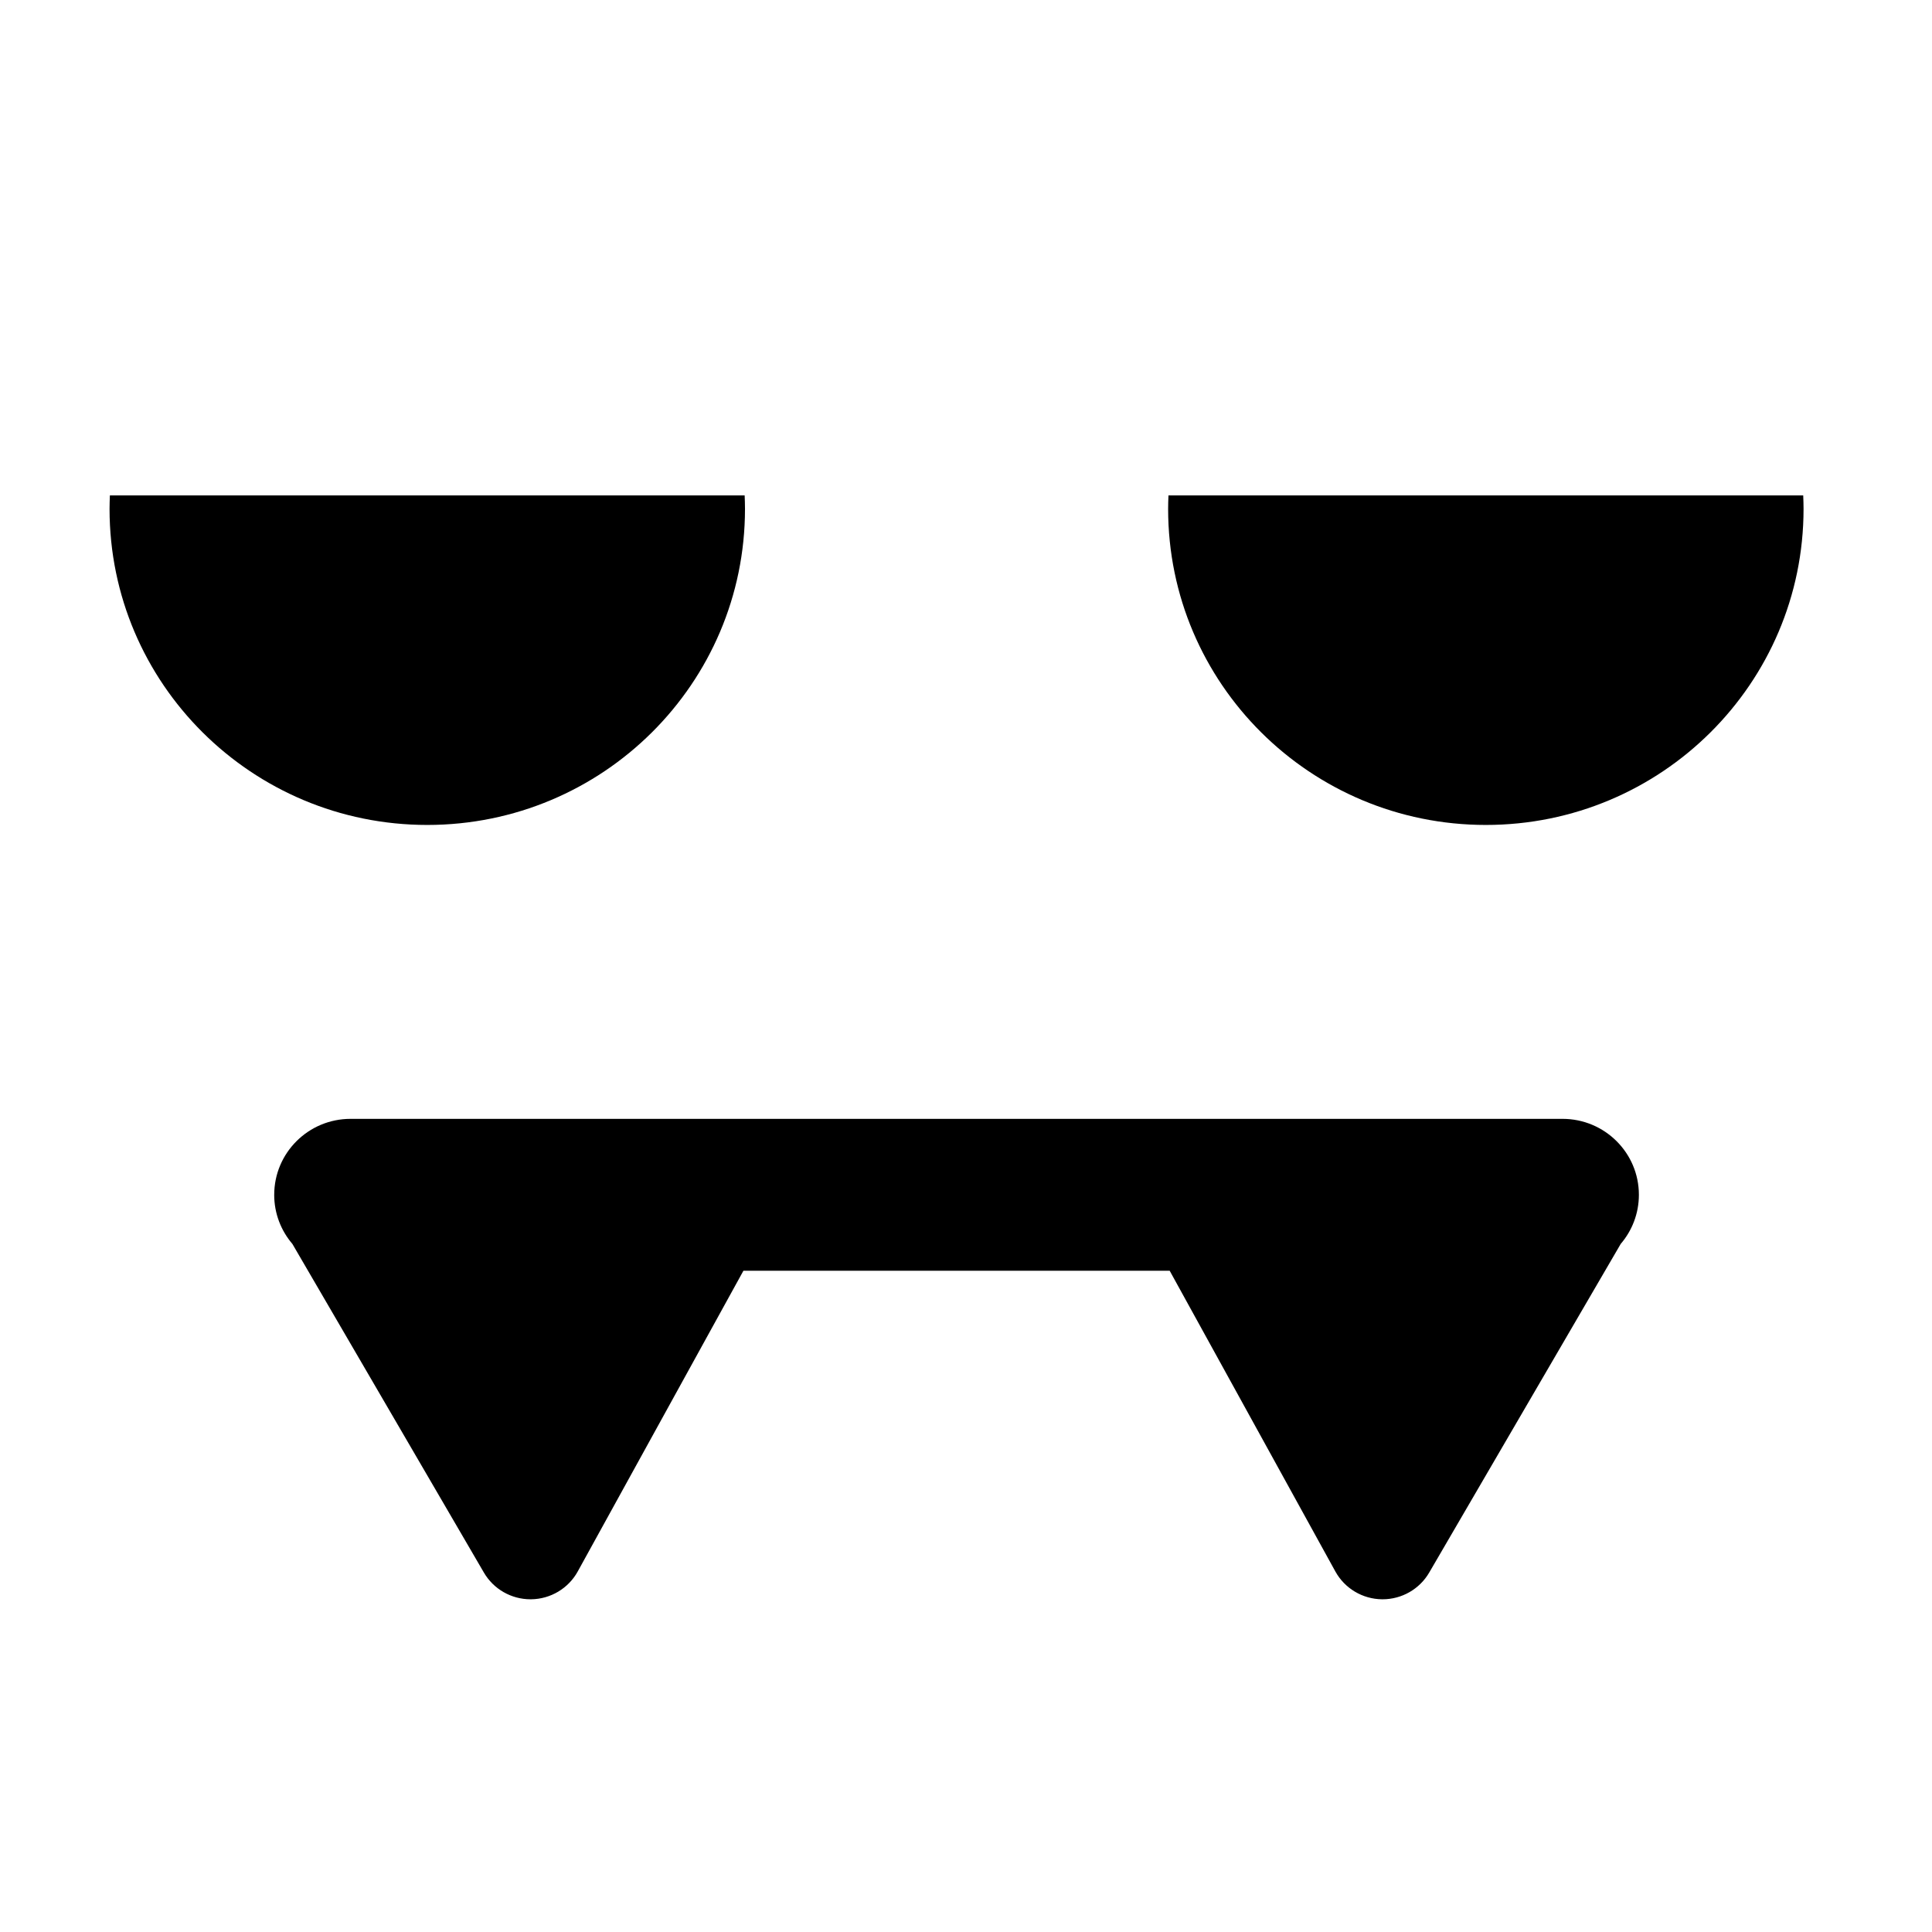
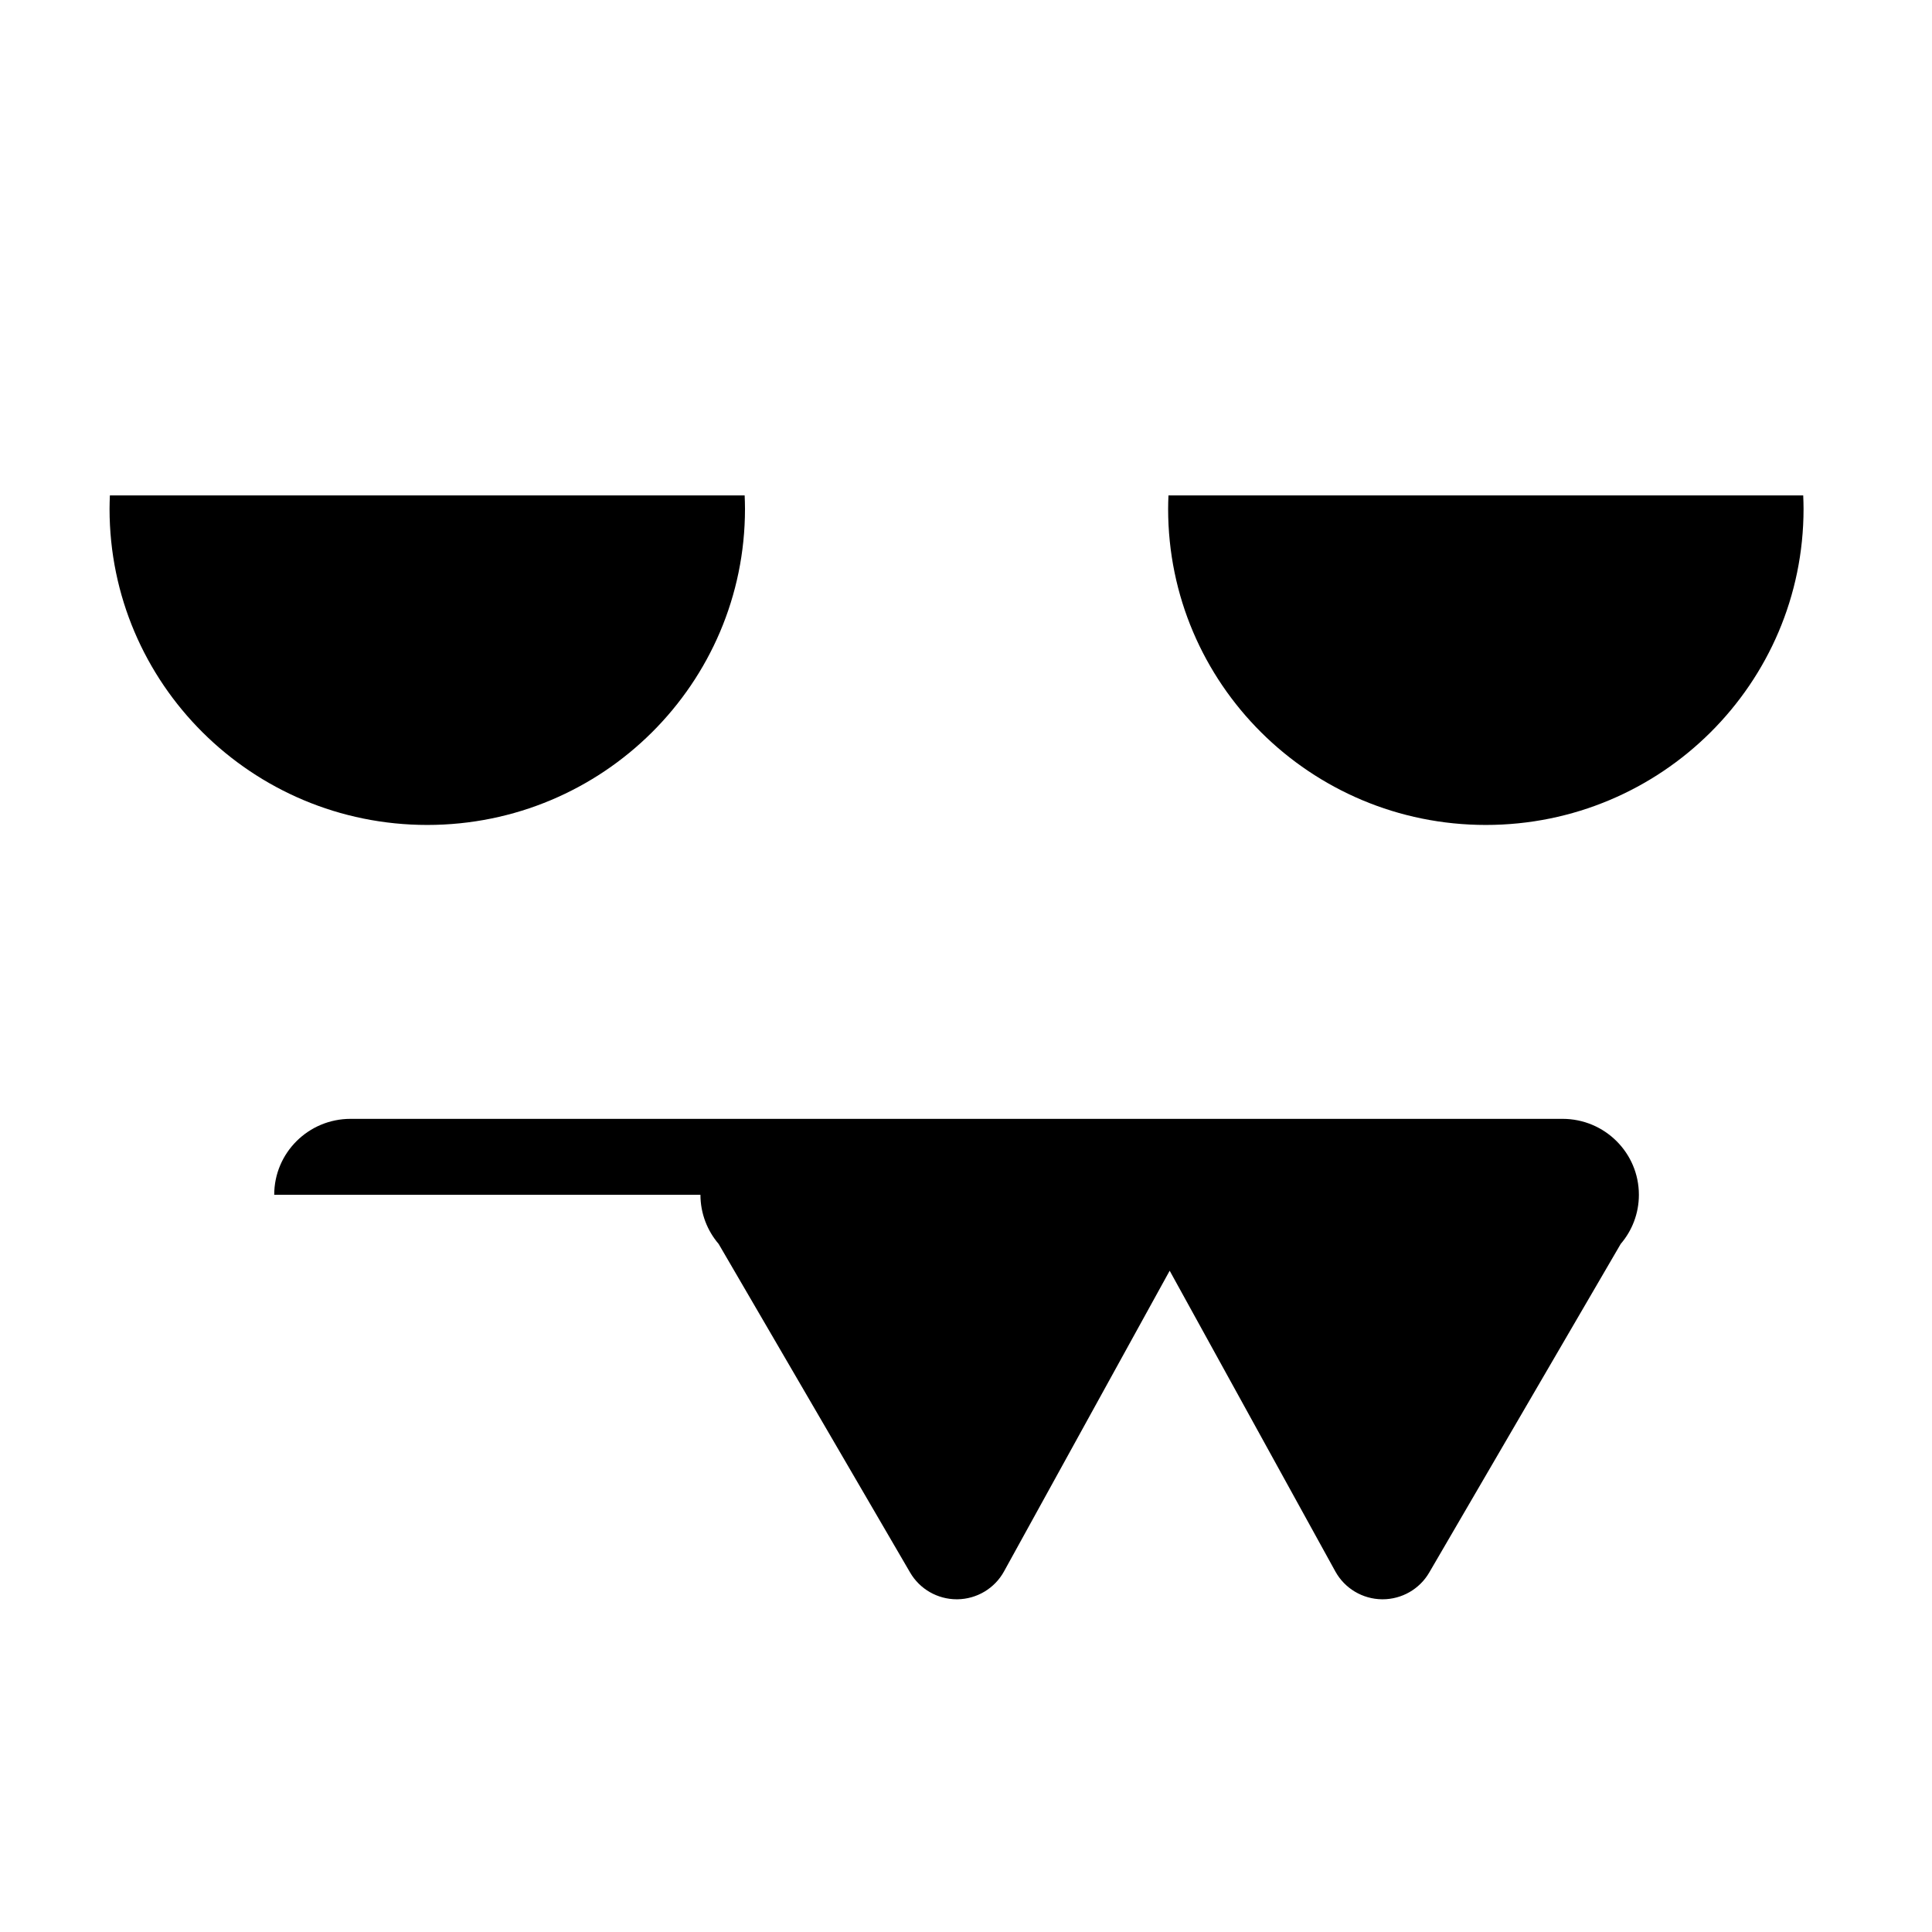
<svg xmlns="http://www.w3.org/2000/svg" fill="#000000" width="800px" height="800px" version="1.1" viewBox="144 144 512 512">
-   <path d="m257.23 362.62c-46.5 0-84.199-37.504-84.199-83.766 0-1.195 0.043-2.379 0.09-3.562h168.22c0.047 1.184 0.09 2.367 0.09 3.562 0 46.262-37.699 83.766-84.199 83.766zm196.43-87.328h168.21c0.047 1.184 0.09 2.367 0.09 3.562 0 46.262-37.695 83.766-84.199 83.766-46.5 0-84.195-37.504-84.195-83.766 0-1.195 0.039-2.379 0.09-3.562zm-236.99 185.34c0-11.113 9.059-20.125 20.23-20.125h321.19c11.172 0 20.23 9.012 20.23 20.125 0 4.973-1.816 9.512-4.816 13.02l-50.75 87.094c-2.555 4.387-7.266 7.082-12.352 7.082h-0.172c-5.152-0.062-9.875-2.883-12.352-7.379l-43.902-79.691h-112.96l-43.906 79.691c-2.477 4.496-7.199 7.316-12.352 7.379h-0.172c-5.09 0-9.797-2.695-12.352-7.082l-50.746-87.086c-3-3.512-4.824-8.055-4.824-13.027z" fill-rule="evenodd" />
+   <path d="m257.23 362.62c-46.5 0-84.199-37.504-84.199-83.766 0-1.195 0.043-2.379 0.09-3.562h168.22c0.047 1.184 0.09 2.367 0.09 3.562 0 46.262-37.699 83.766-84.199 83.766zm196.43-87.328h168.21c0.047 1.184 0.09 2.367 0.09 3.562 0 46.262-37.695 83.766-84.199 83.766-46.5 0-84.195-37.504-84.195-83.766 0-1.195 0.039-2.379 0.09-3.562zm-236.99 185.34c0-11.113 9.059-20.125 20.23-20.125h321.19c11.172 0 20.23 9.012 20.23 20.125 0 4.973-1.816 9.512-4.816 13.02l-50.75 87.094c-2.555 4.387-7.266 7.082-12.352 7.082h-0.172c-5.152-0.062-9.875-2.883-12.352-7.379l-43.902-79.691l-43.906 79.691c-2.477 4.496-7.199 7.316-12.352 7.379h-0.172c-5.09 0-9.797-2.695-12.352-7.082l-50.746-87.086c-3-3.512-4.824-8.055-4.824-13.027z" fill-rule="evenodd" />
</svg>